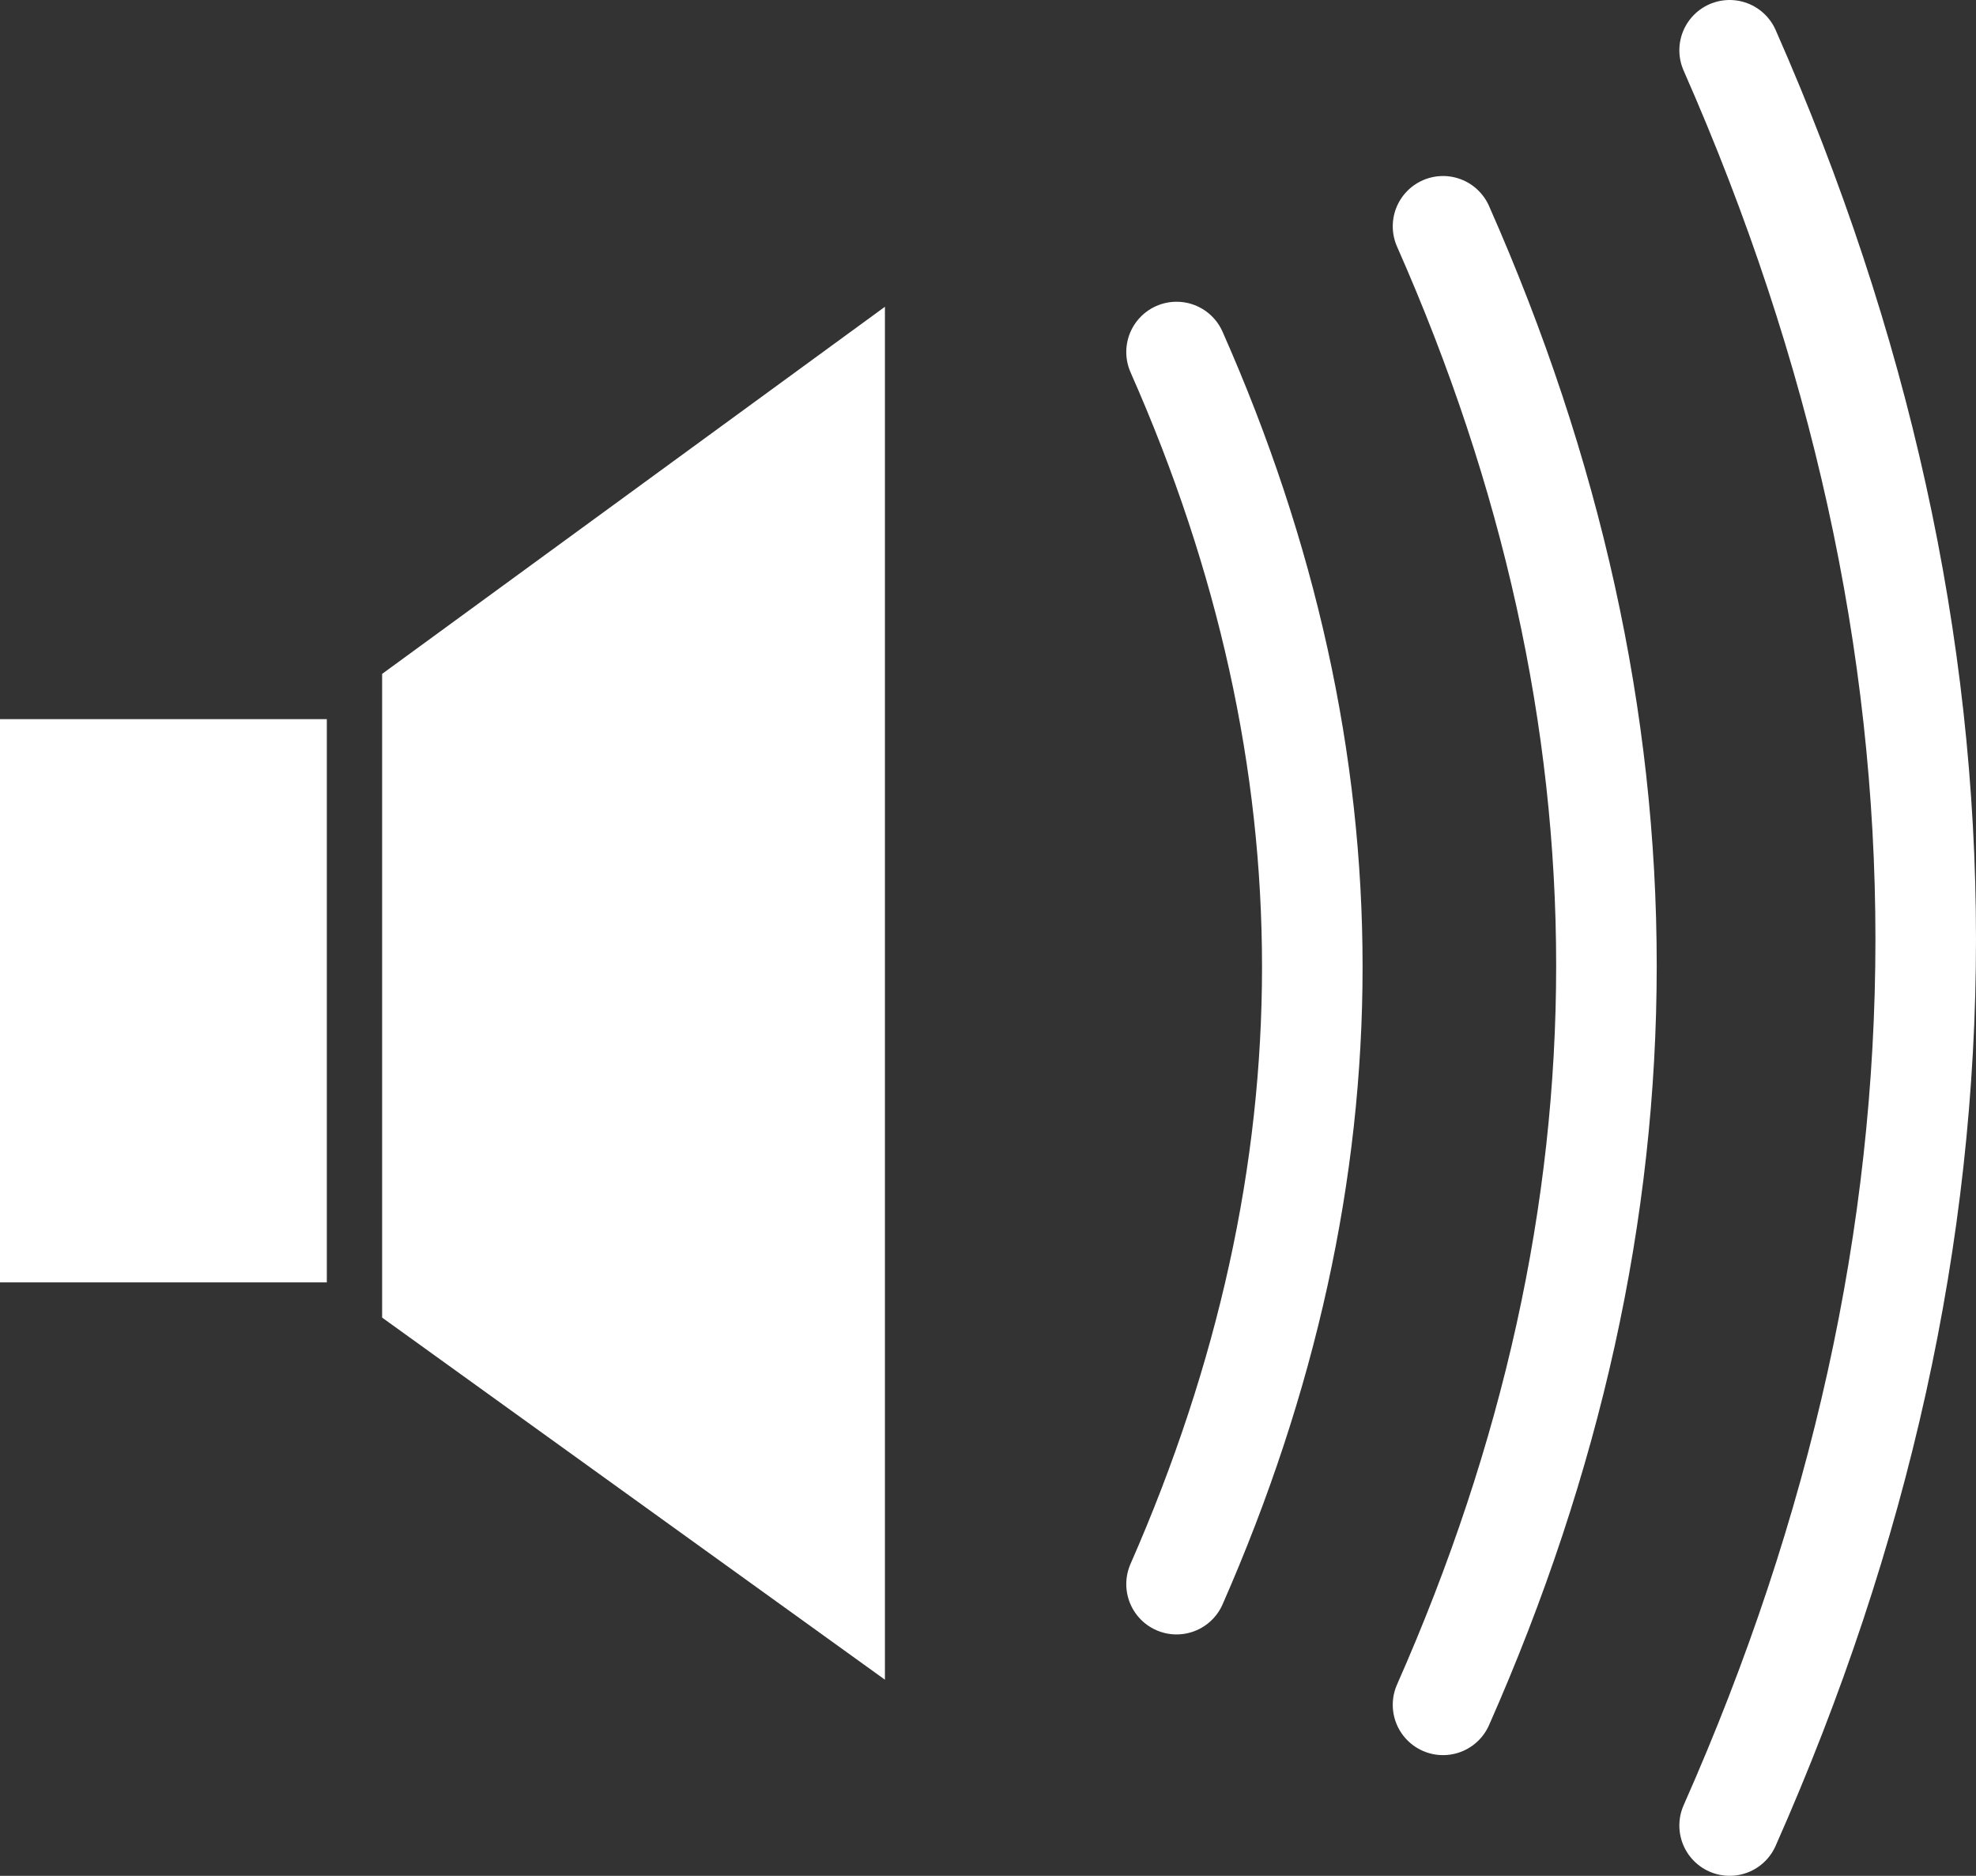
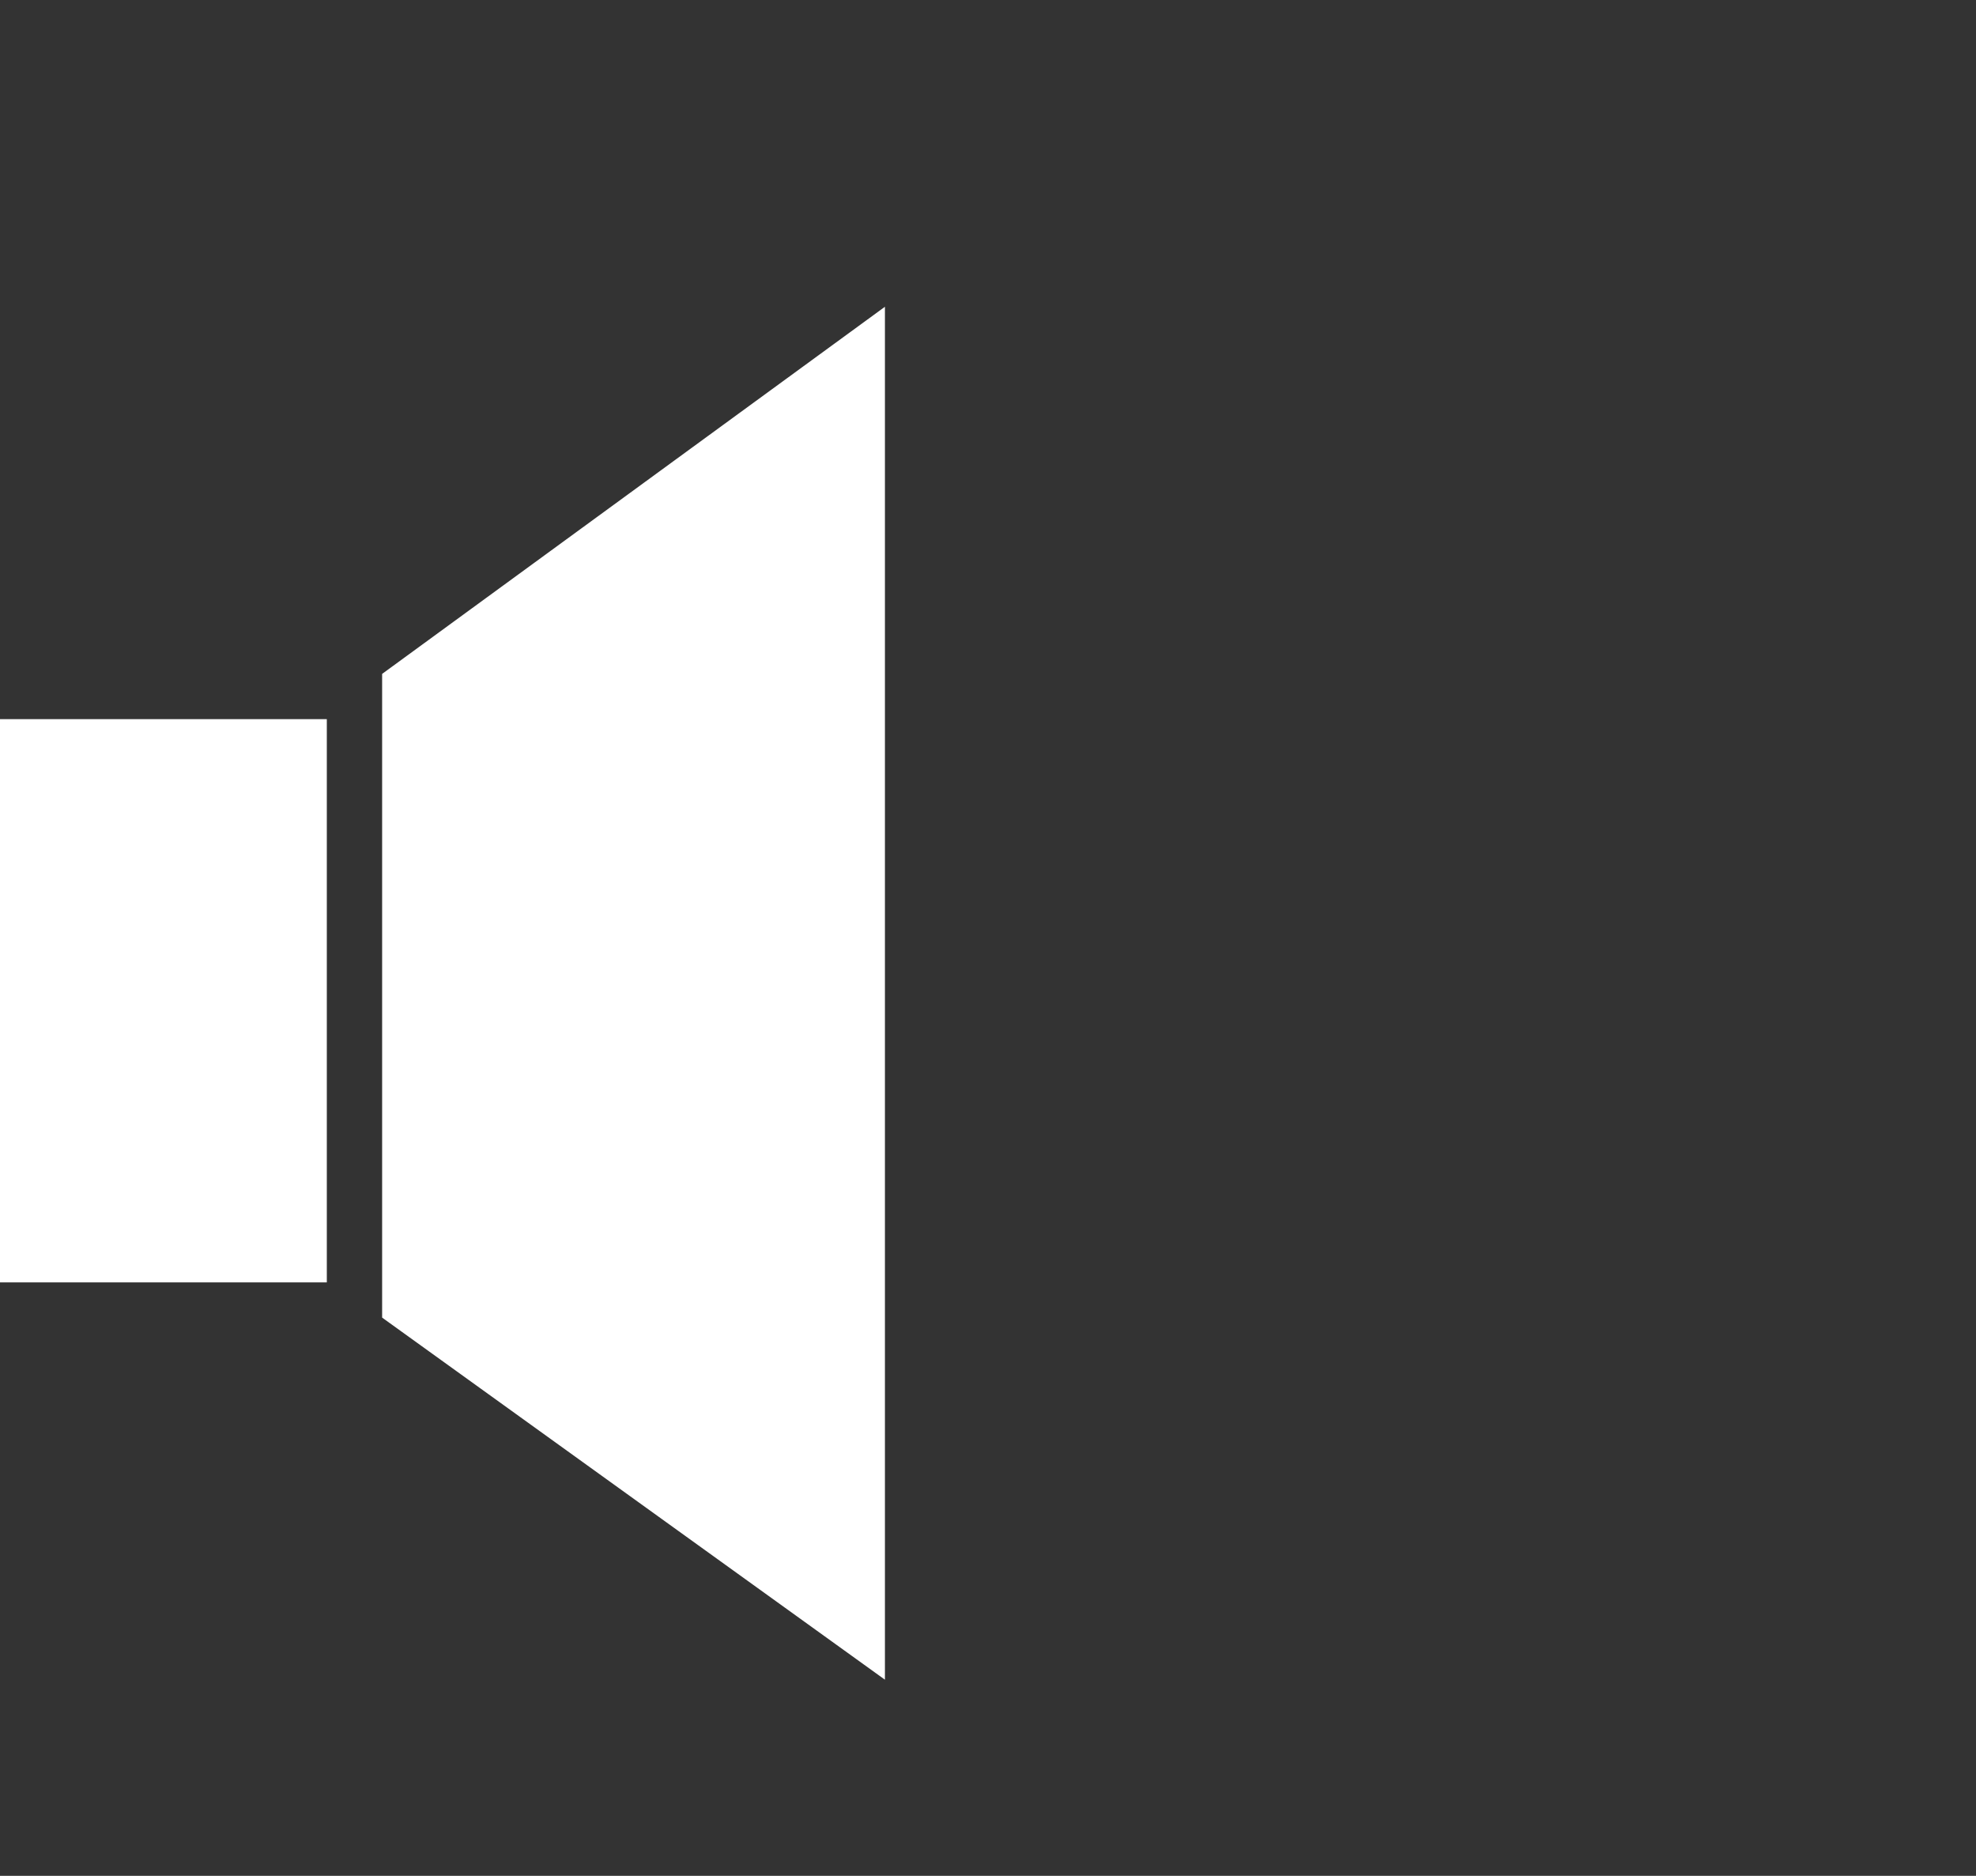
<svg xmlns="http://www.w3.org/2000/svg" height="18.65px" width="19.65px">
  <rect width="100%" height="100%" fill="#333333" stroke="none" />
  <g transform="matrix(1.0, 0.0, 0.0, 1.0, -4.75, 16.6)">
    <path d="M8.55 -9.9 L13.55 -13.55 13.55 0.1 8.55 -3.5 8.55 -9.9 M8.0 -9.45 L8.0 -3.85 4.75 -3.85 4.75 -9.45 8.0 -9.45" fill="#ffffff" fill-rule="evenodd" stroke="none" />
-     <path d="M16.45 -13.1 Q19.15 -7.0 16.45 -0.85 M19.1 -14.35 Q22.35 -7.0 19.1 0.35 M21.95 -16.1 Q25.85 -7.25 21.95 1.55" fill="none" stroke="#ffffff" stroke-linecap="round" stroke-linejoin="round" stroke-width="1.0" />
  </g>
</svg>